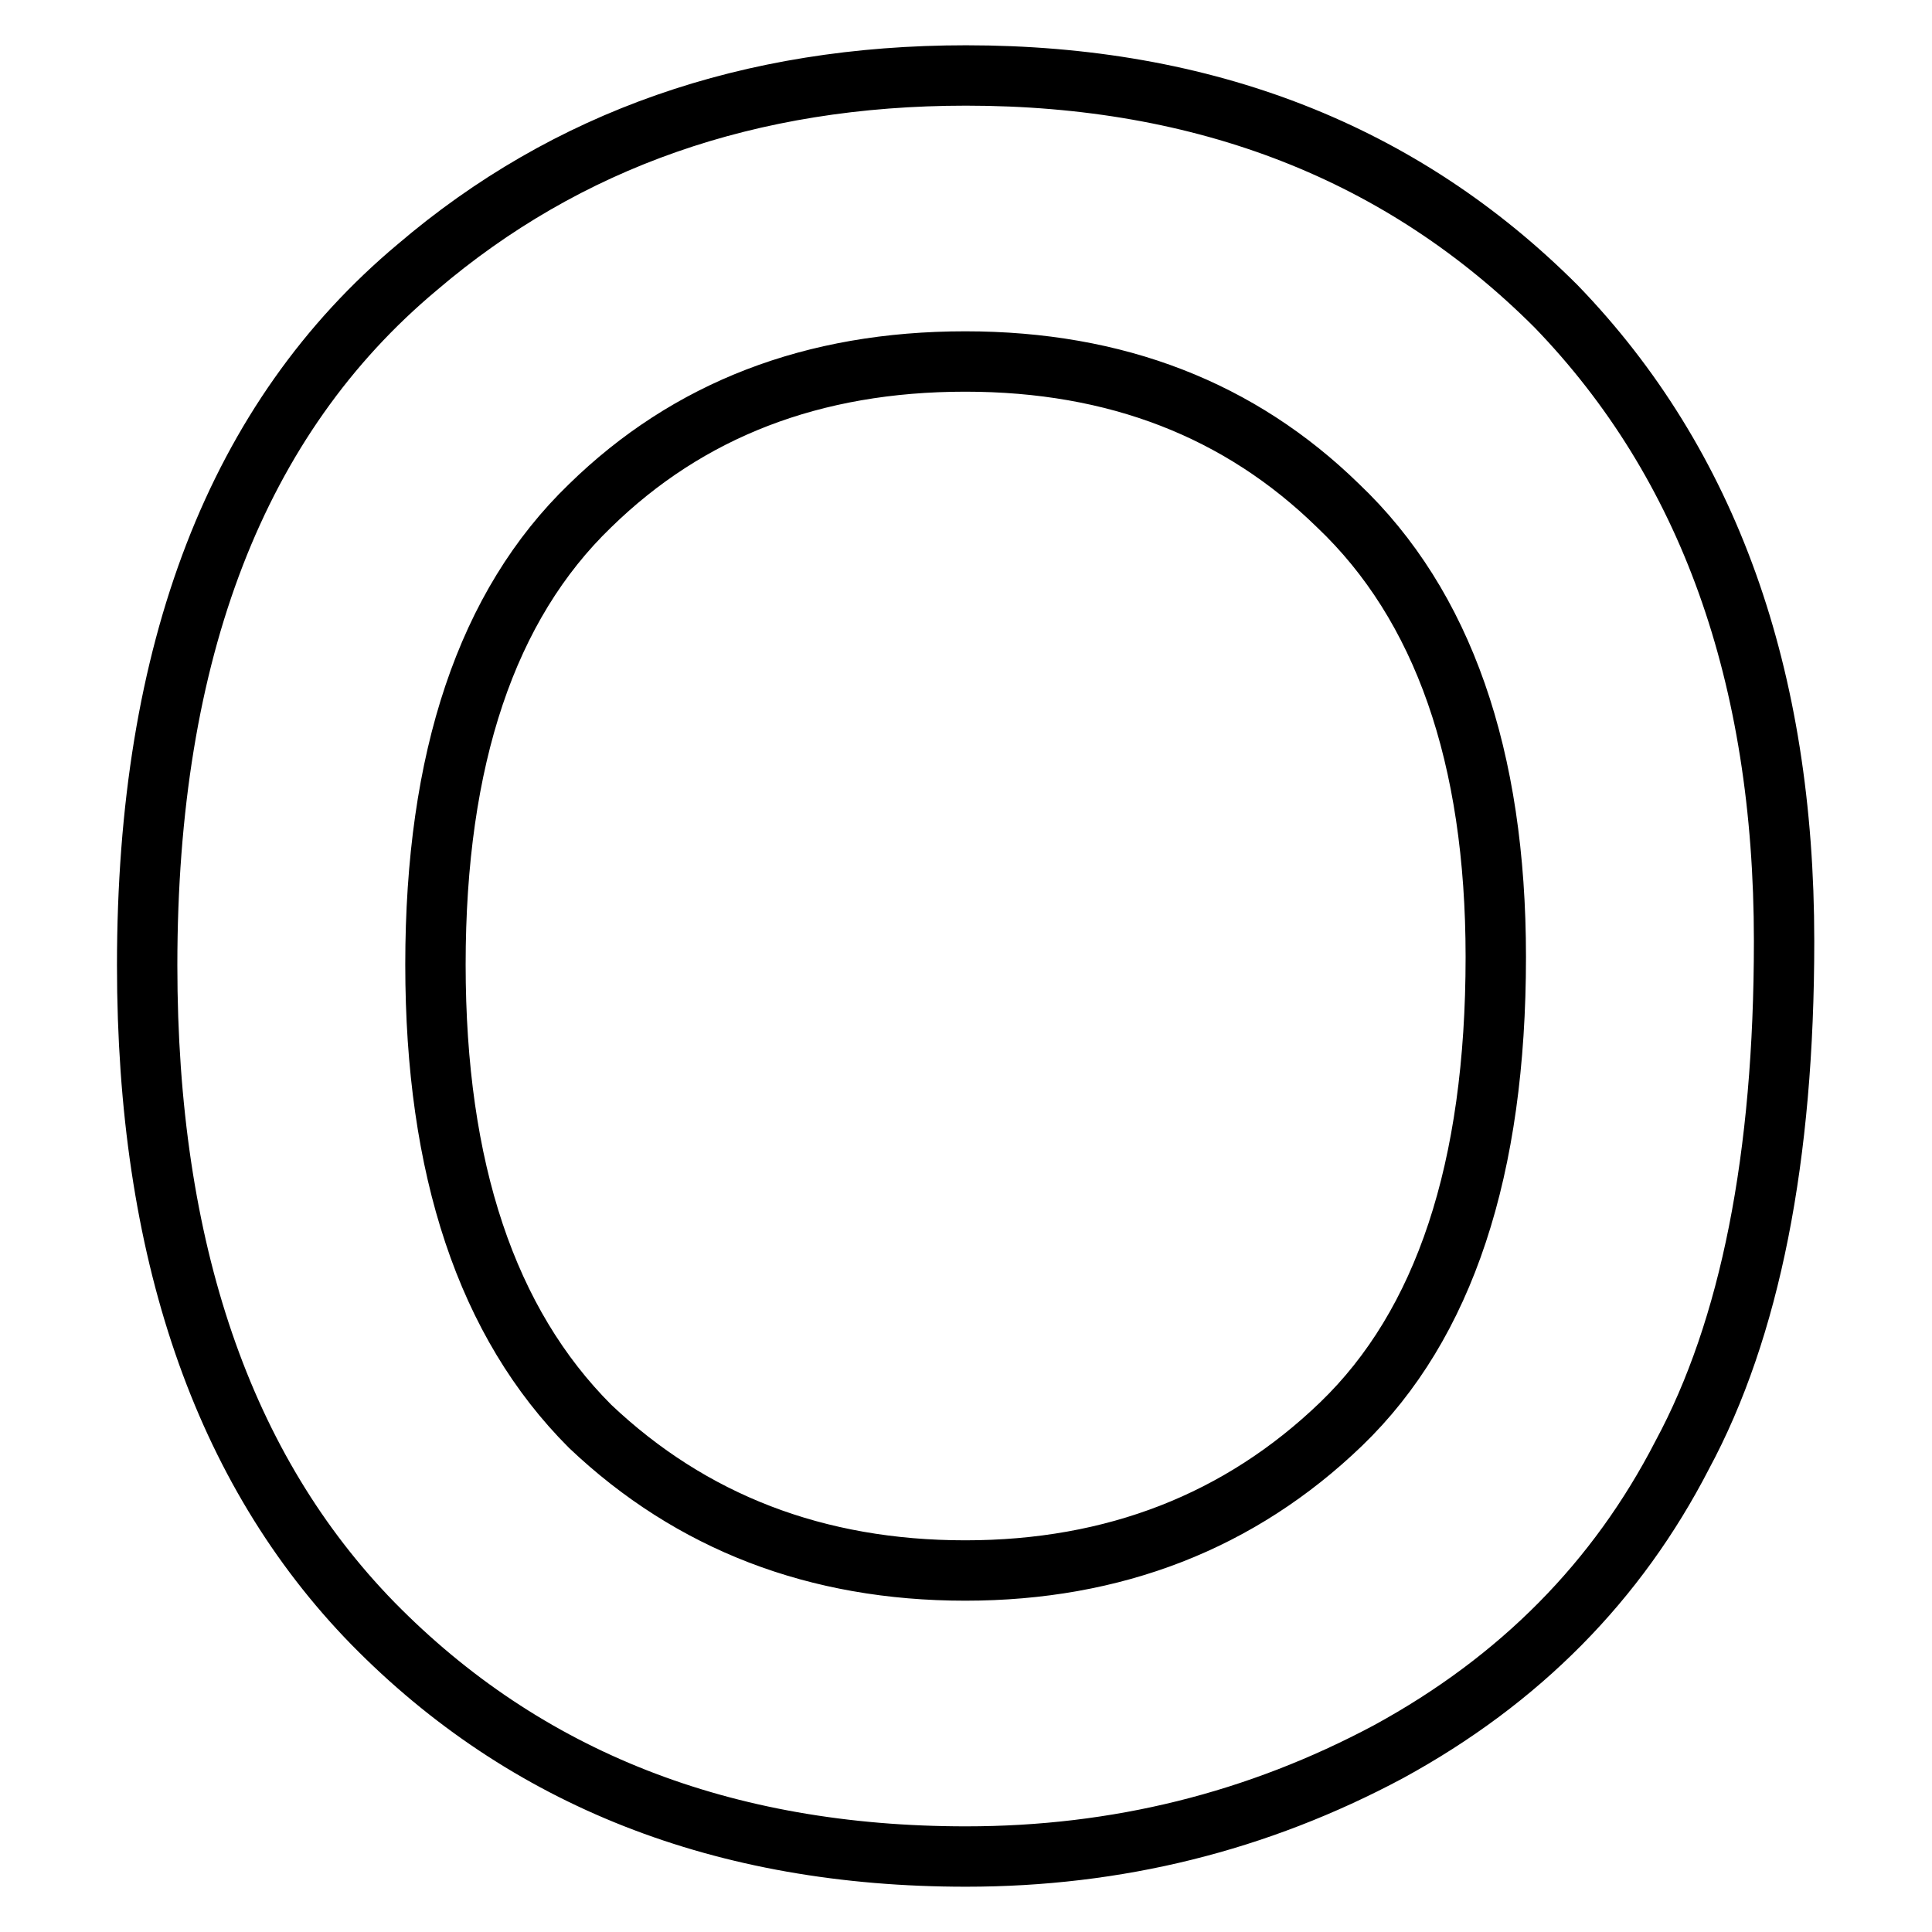
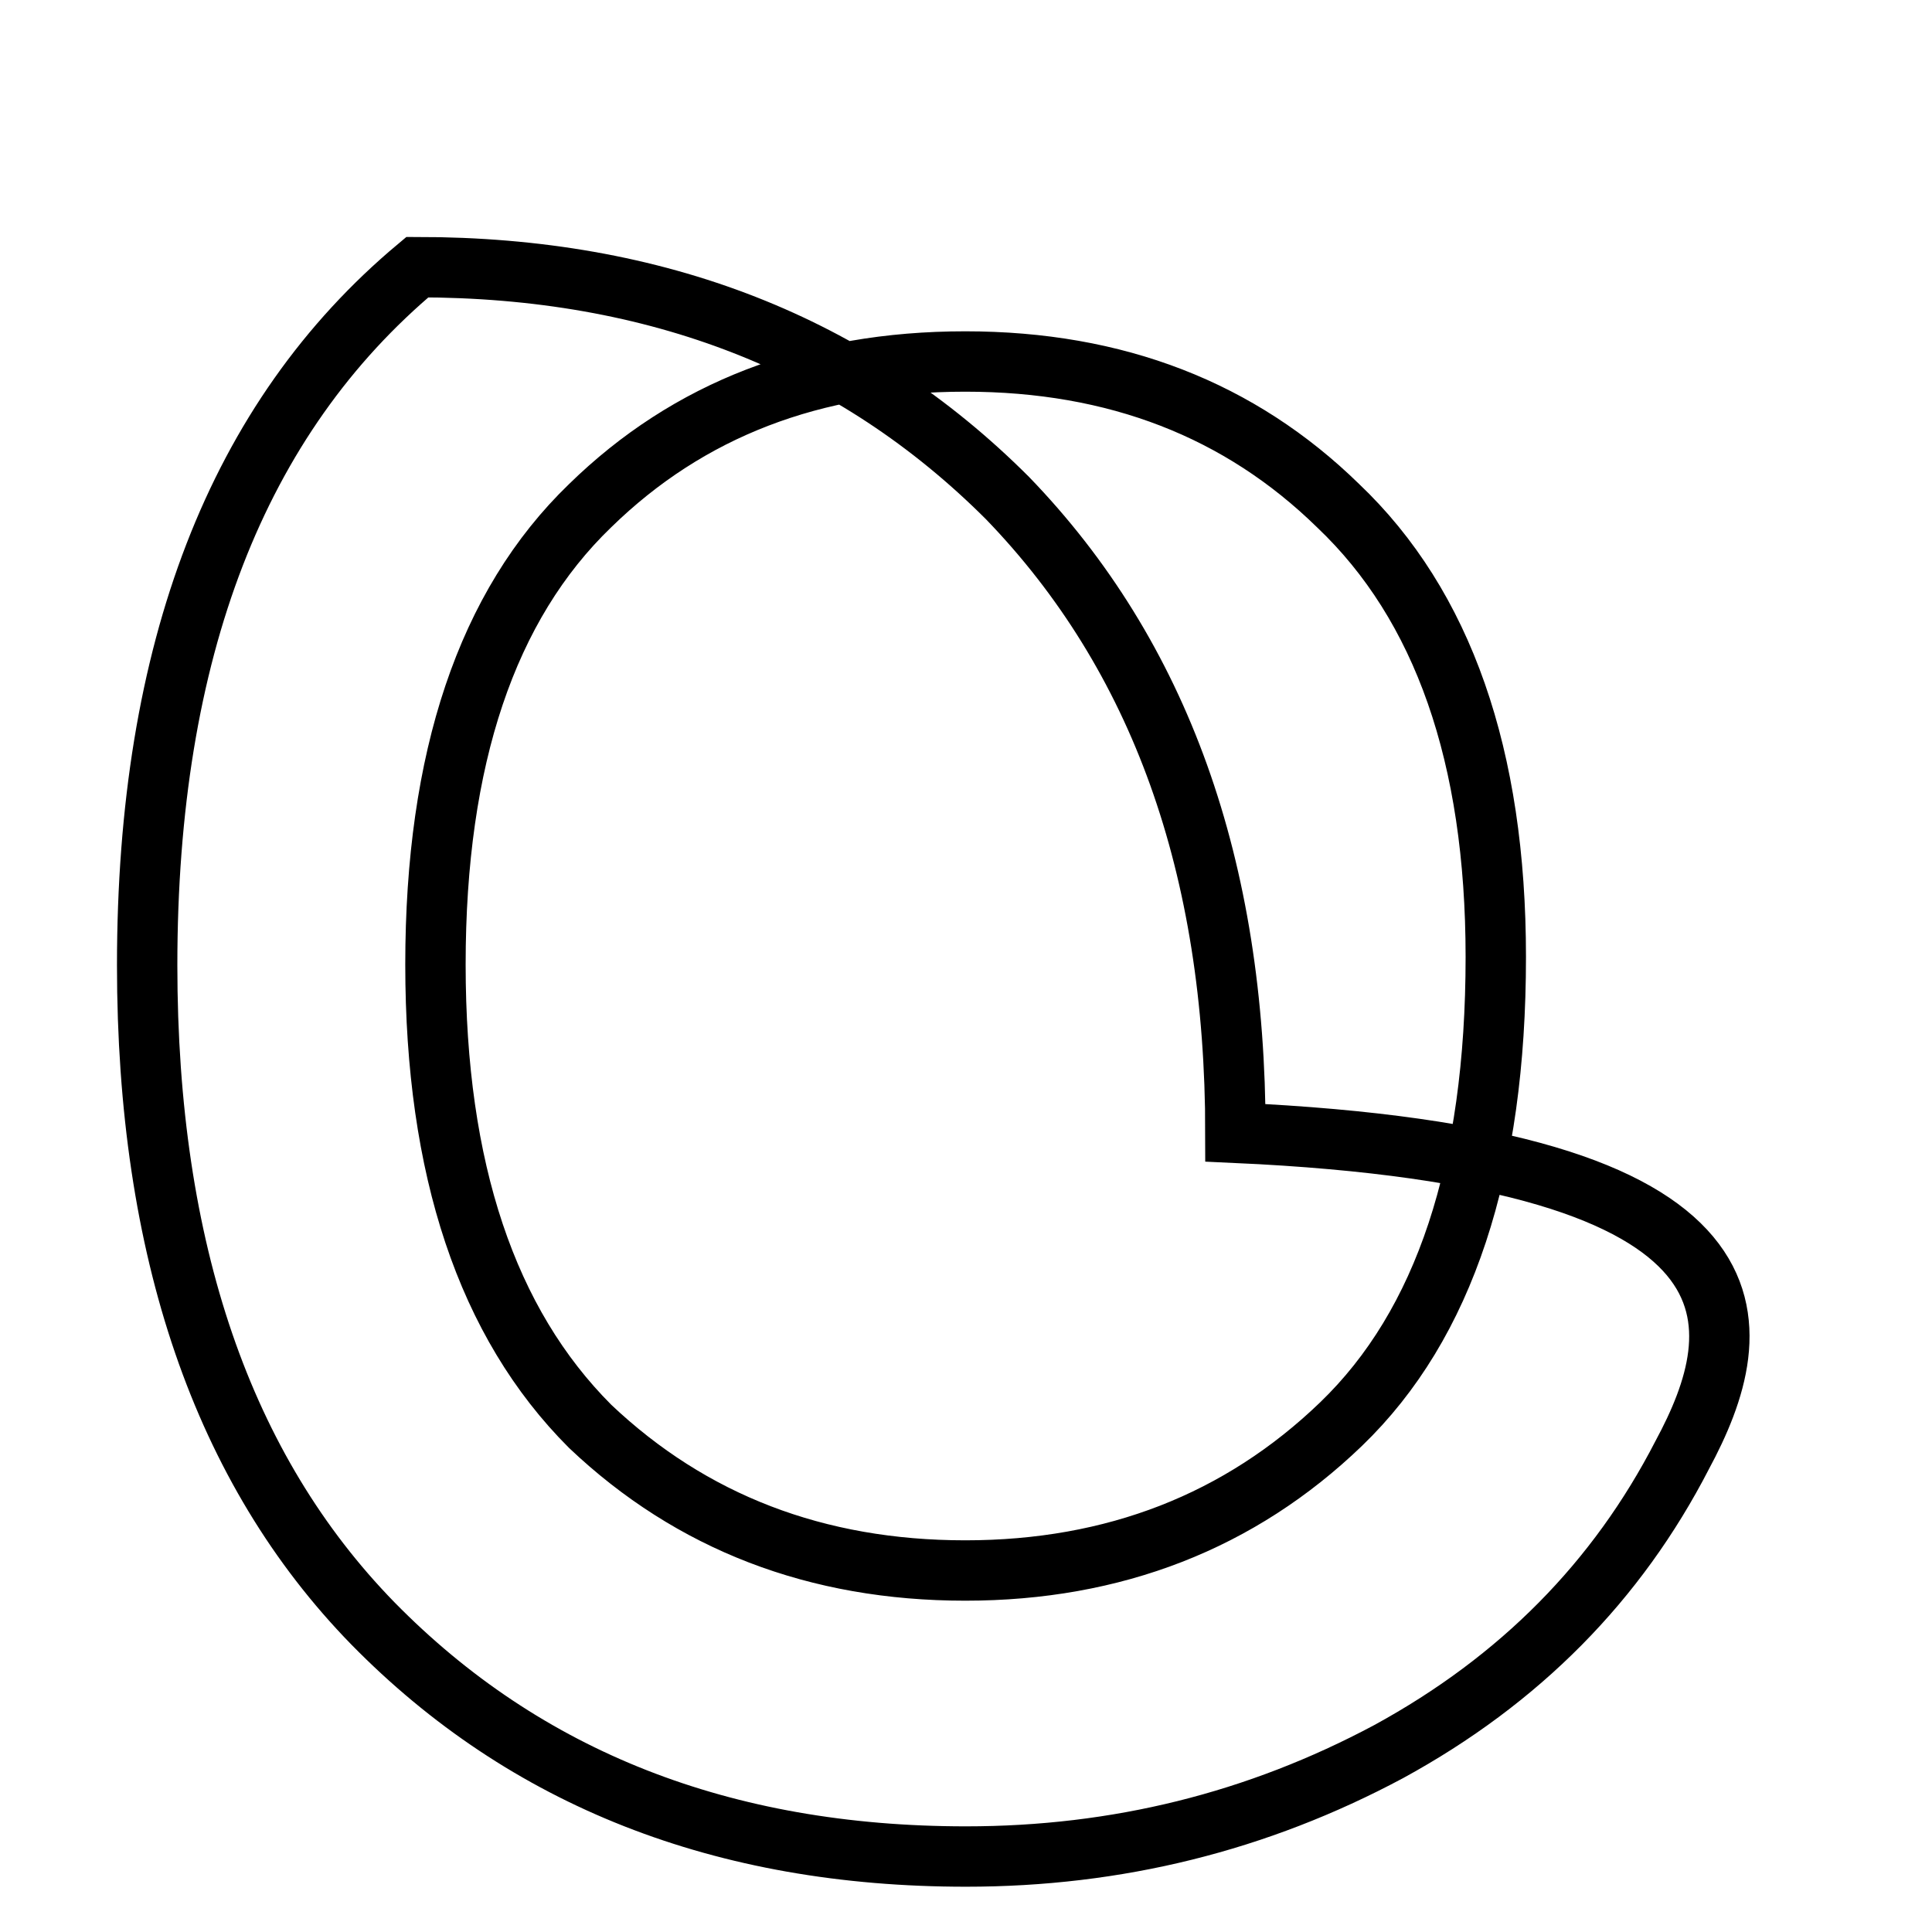
<svg xmlns="http://www.w3.org/2000/svg" version="1.1" x="0px" y="0px" viewBox="0 0 256 256" enable-background="new 0 0 256 256" xml:space="preserve">
  <g>
-     <path stroke-width="8" fill-opacity="0" stroke="#000000" d="M177.7,188.7c13.7-13.2,20.5-33.8,20.5-61.9c0-26.6-7-46.6-20.9-59.8c-13-12.7-29.4-19.1-49.4-19.1 c-20.2,0-36.7,6.4-49.7,19.1c-13.7,13.2-20.5,33.5-20.5,60.8c0,27.1,6.8,47.5,20.5,61.2c13.4,12.7,30,19.1,49.7,19.1 S164.3,201.6,177.7,188.7z M222.9,192.8c-8.6,16.7-21.5,29.8-38.9,39.3c-17.4,9.3-36,13.9-56,13.9c-32.2,0-58.4-10.3-78.6-30.9 c-19.9-20.4-29.9-49.5-29.9-87.2c0-41.7,11.9-72.5,35.8-92.5C75.1,18.5,99.3,10,128,10c31.7,0,57.8,10.2,78.2,30.6 c20.2,20.9,30.2,48.9,30.2,84.1C236.4,153.4,231.9,176.1,222.9,192.8L222.9,192.8z" />
+     <path stroke-width="8" fill-opacity="0" stroke="#000000" d="M177.7,188.7c13.7-13.2,20.5-33.8,20.5-61.9c0-26.6-7-46.6-20.9-59.8c-13-12.7-29.4-19.1-49.4-19.1 c-20.2,0-36.7,6.4-49.7,19.1c-13.7,13.2-20.5,33.5-20.5,60.8c0,27.1,6.8,47.5,20.5,61.2c13.4,12.7,30,19.1,49.7,19.1 S164.3,201.6,177.7,188.7z M222.9,192.8c-8.6,16.7-21.5,29.8-38.9,39.3c-17.4,9.3-36,13.9-56,13.9c-32.2,0-58.4-10.3-78.6-30.9 c-19.9-20.4-29.9-49.5-29.9-87.2c0-41.7,11.9-72.5,35.8-92.5c31.7,0,57.8,10.2,78.2,30.6 c20.2,20.9,30.2,48.9,30.2,84.1C236.4,153.4,231.9,176.1,222.9,192.8L222.9,192.8z" />
  </g>
</svg>